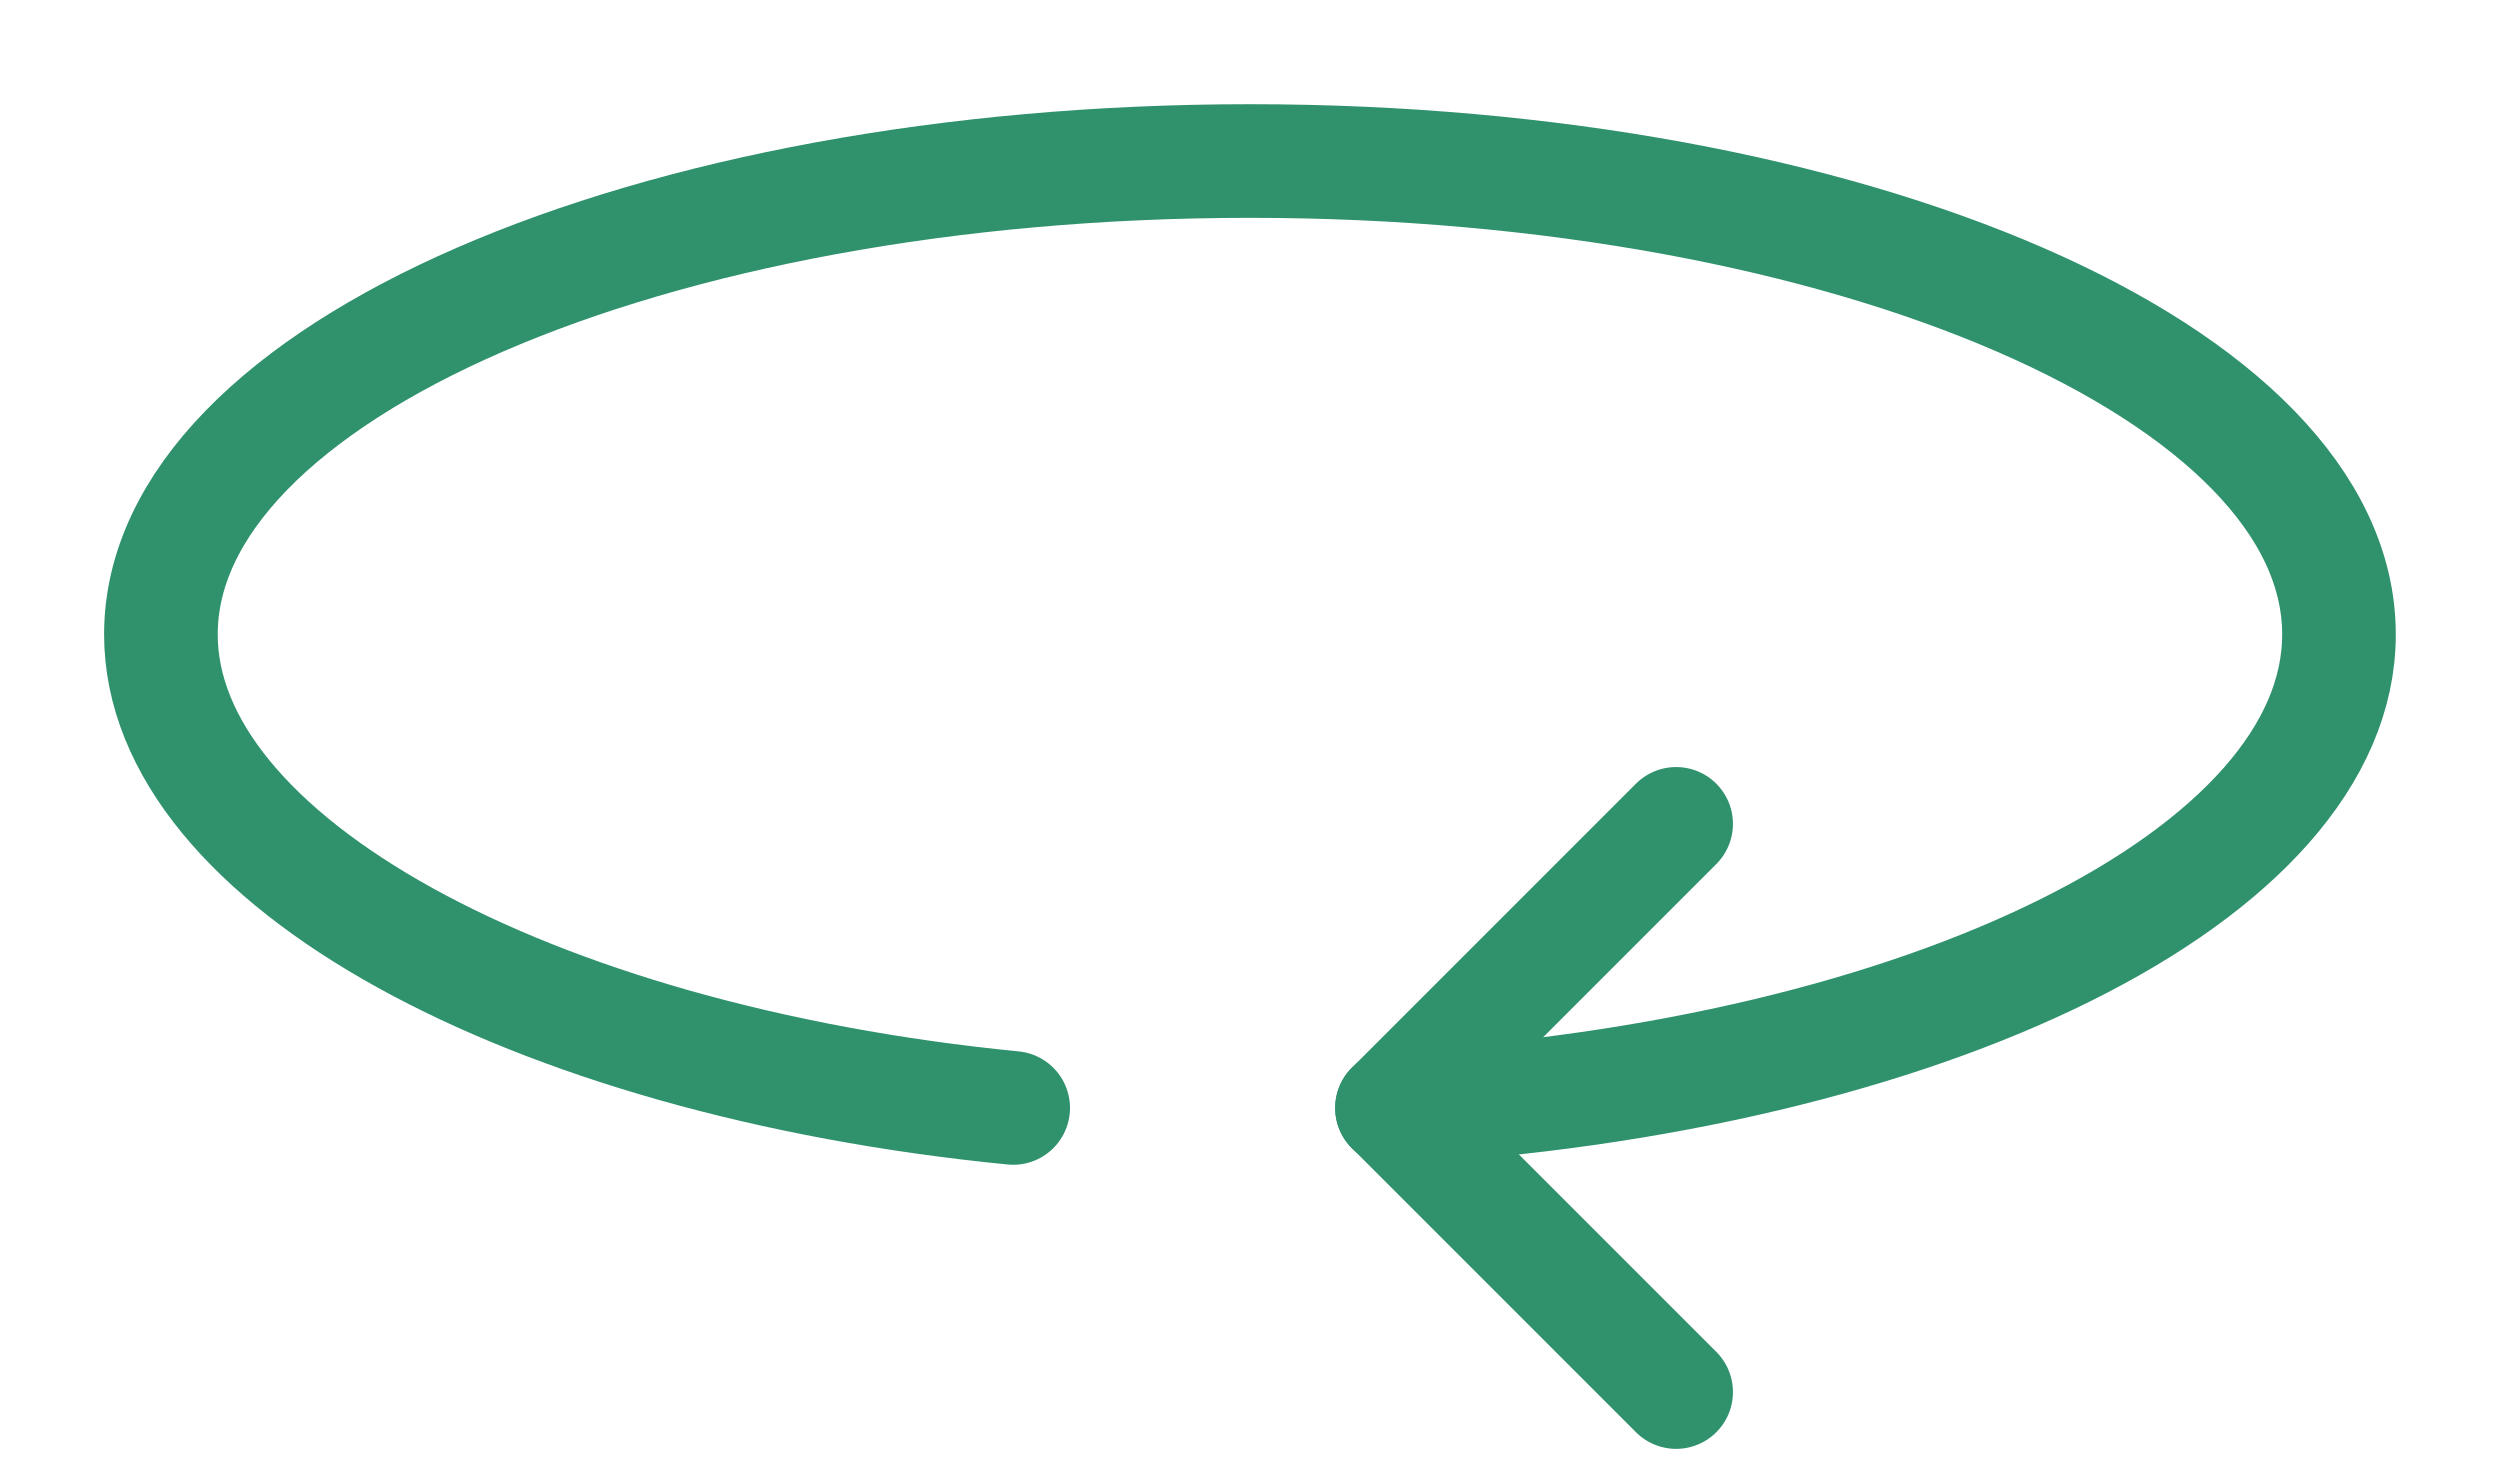
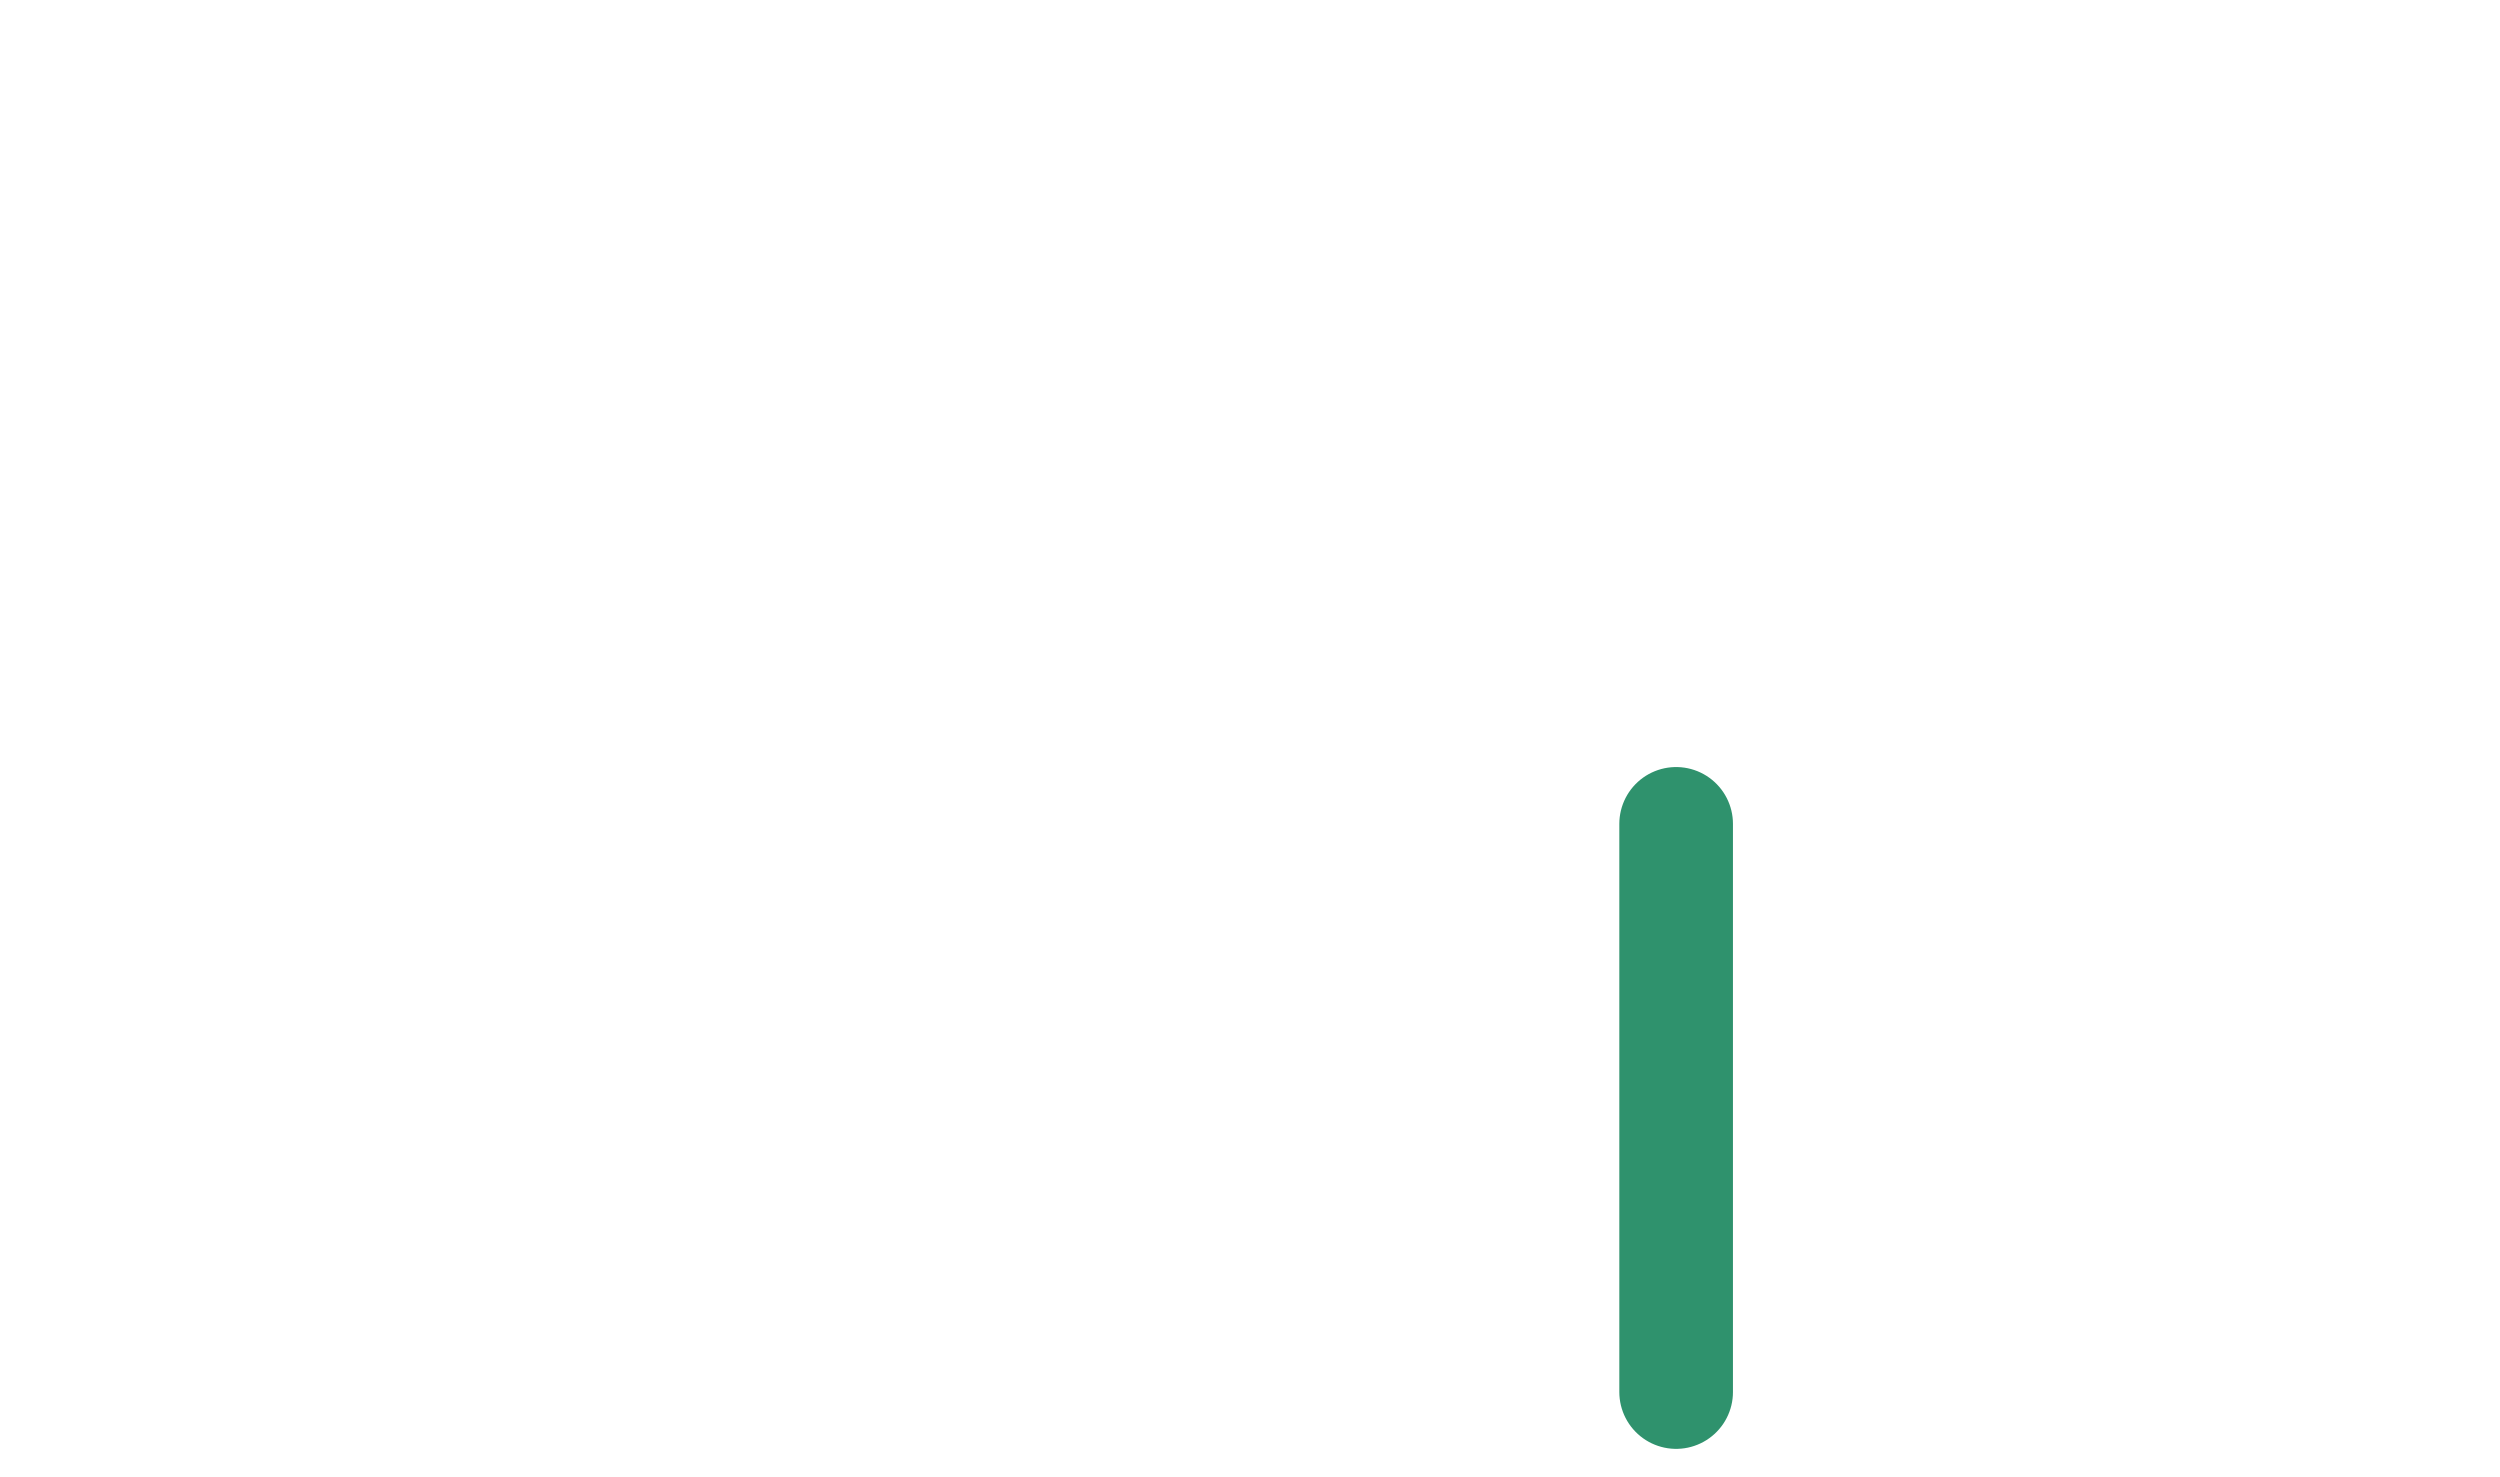
<svg xmlns="http://www.w3.org/2000/svg" width="22" height="13" viewBox="0 0 22 13" fill="none">
-   <path d="M8.916 9.75C4.646 9.33 1.416 7.567 1.416 5.583C1.416 3.282 5.707 1.417 10.999 1.417C16.292 1.417 20.583 3.282 20.583 5.583C20.583 7.7 16.951 9.483 12.249 9.75" stroke="#2F926D" stroke-linecap="round" stroke-linejoin="round" />
-   <path d="M14.75 12.25L12.25 9.75L14.75 7.25" stroke="#2F926D" stroke-linecap="round" stroke-linejoin="round" />
+   <path d="M14.75 12.25L14.75 7.25" stroke="#2F926D" stroke-linecap="round" stroke-linejoin="round" />
</svg>